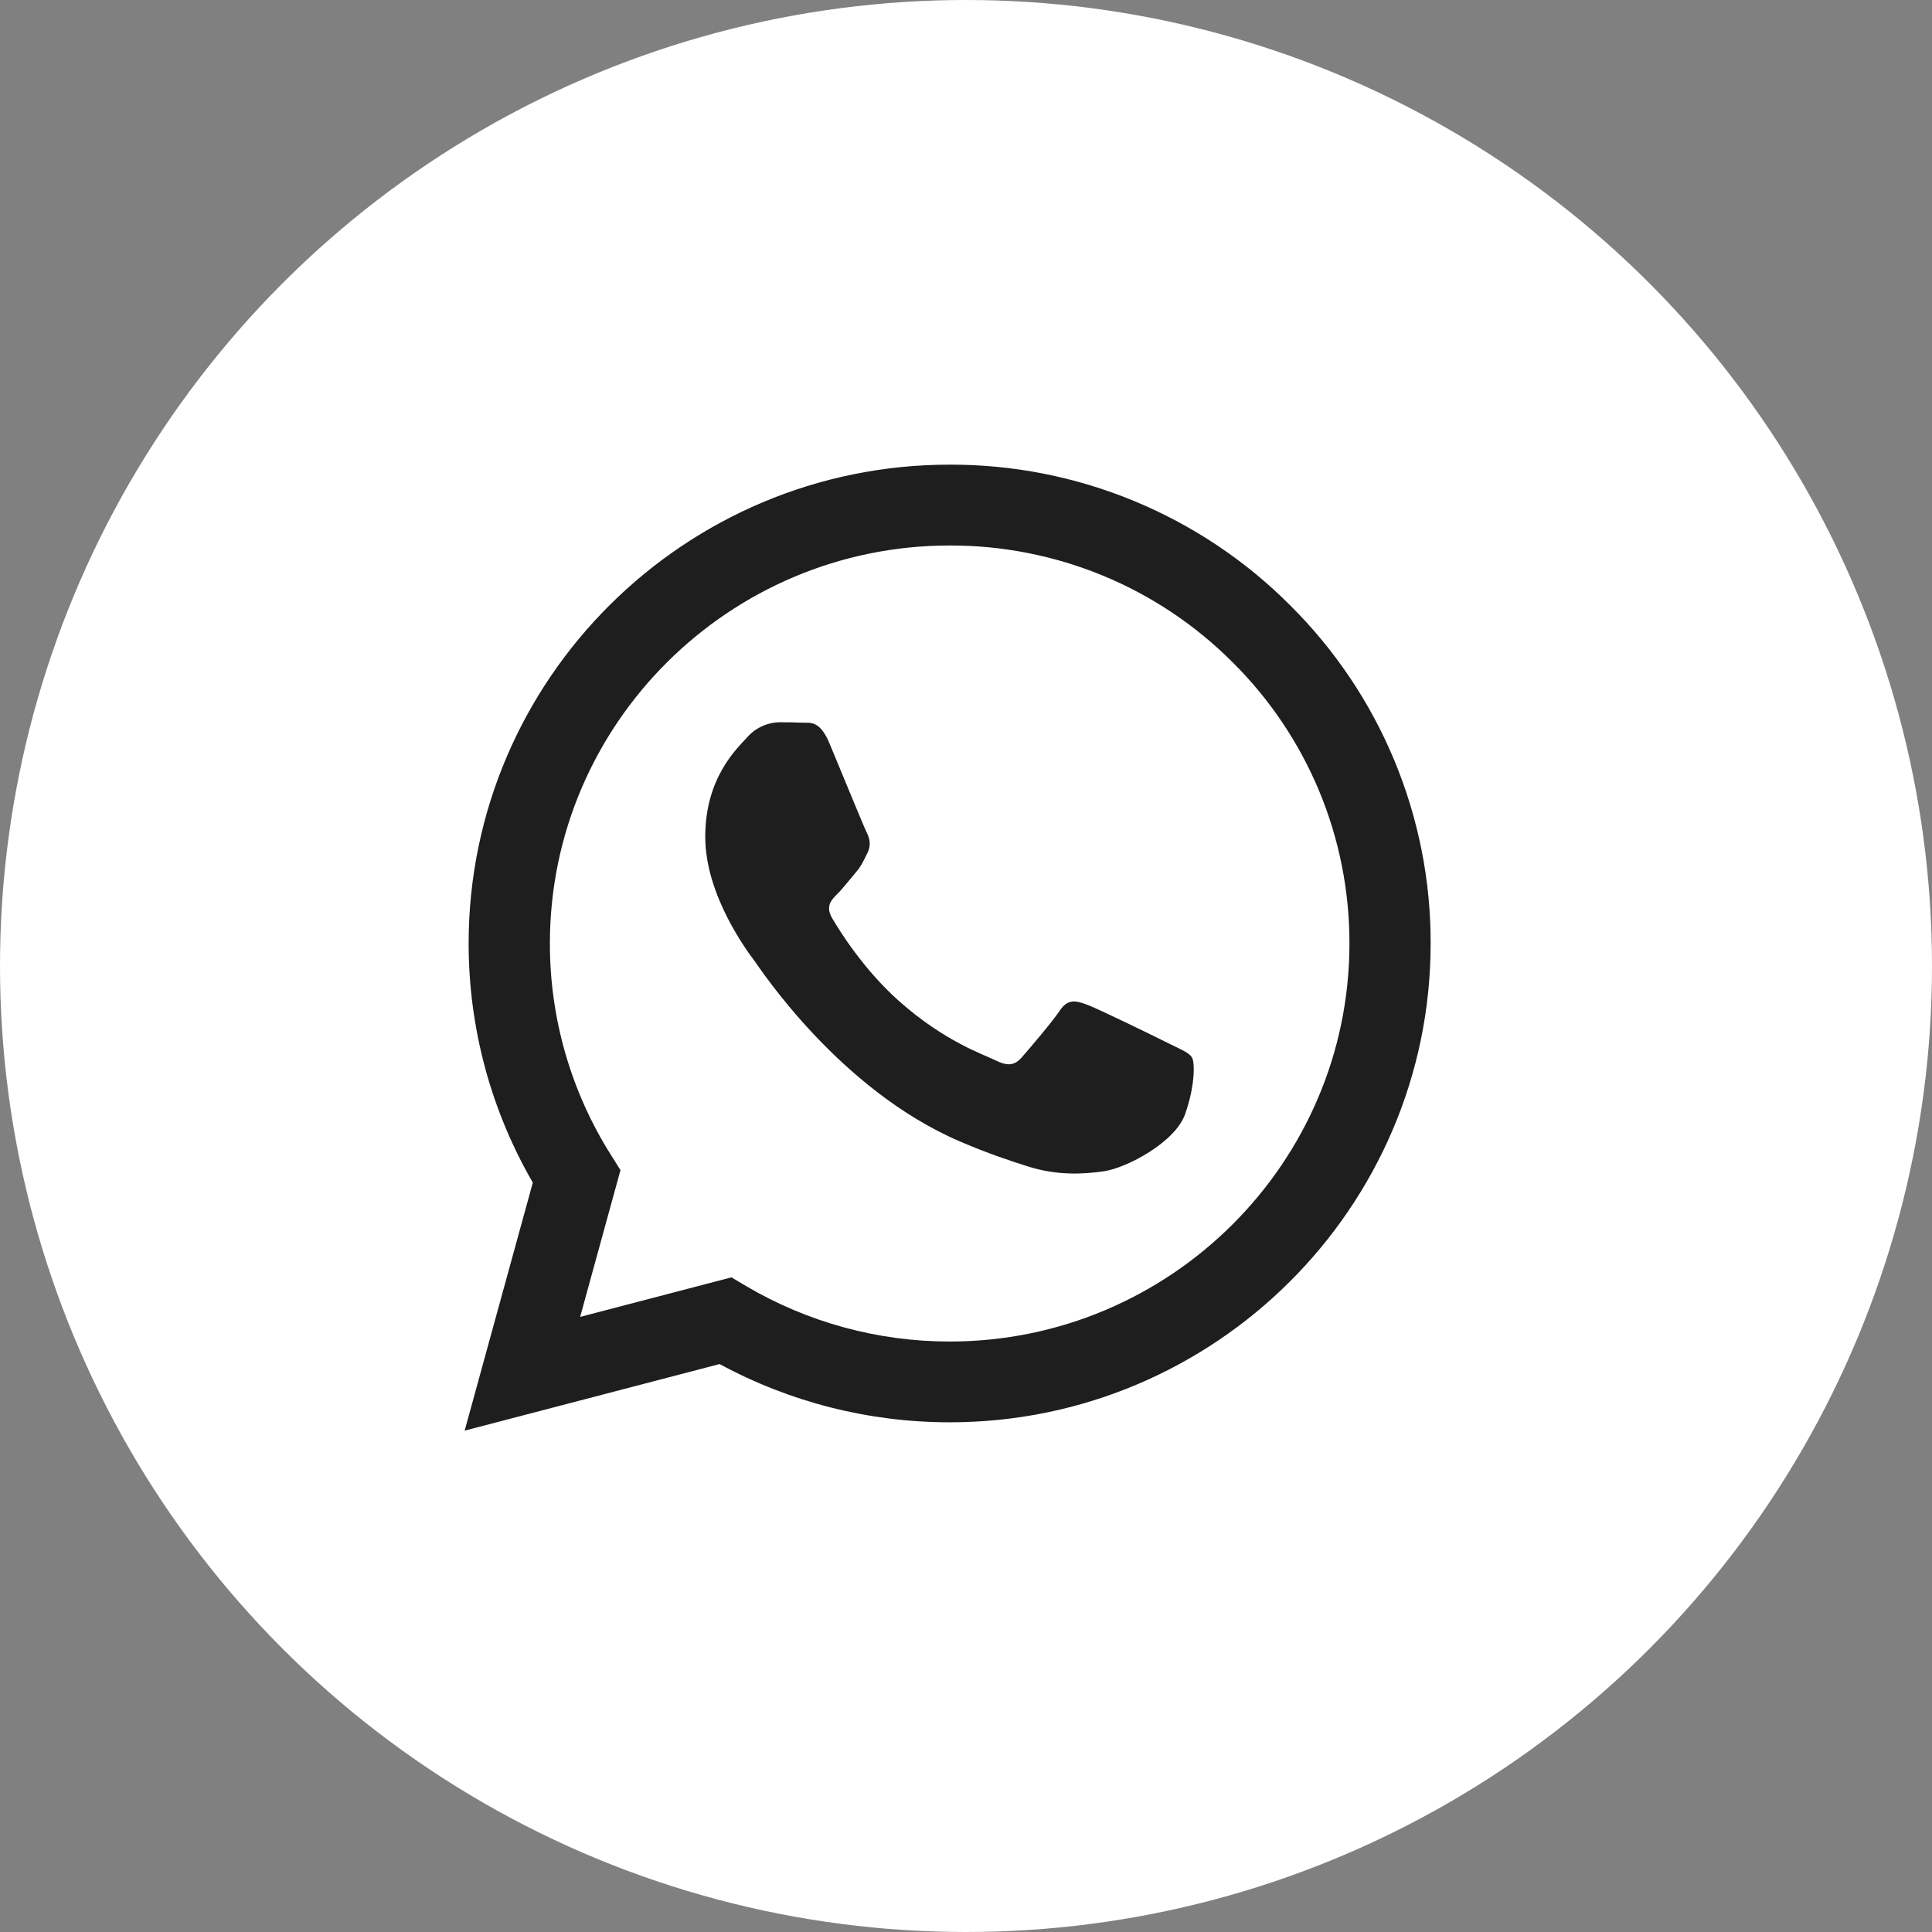
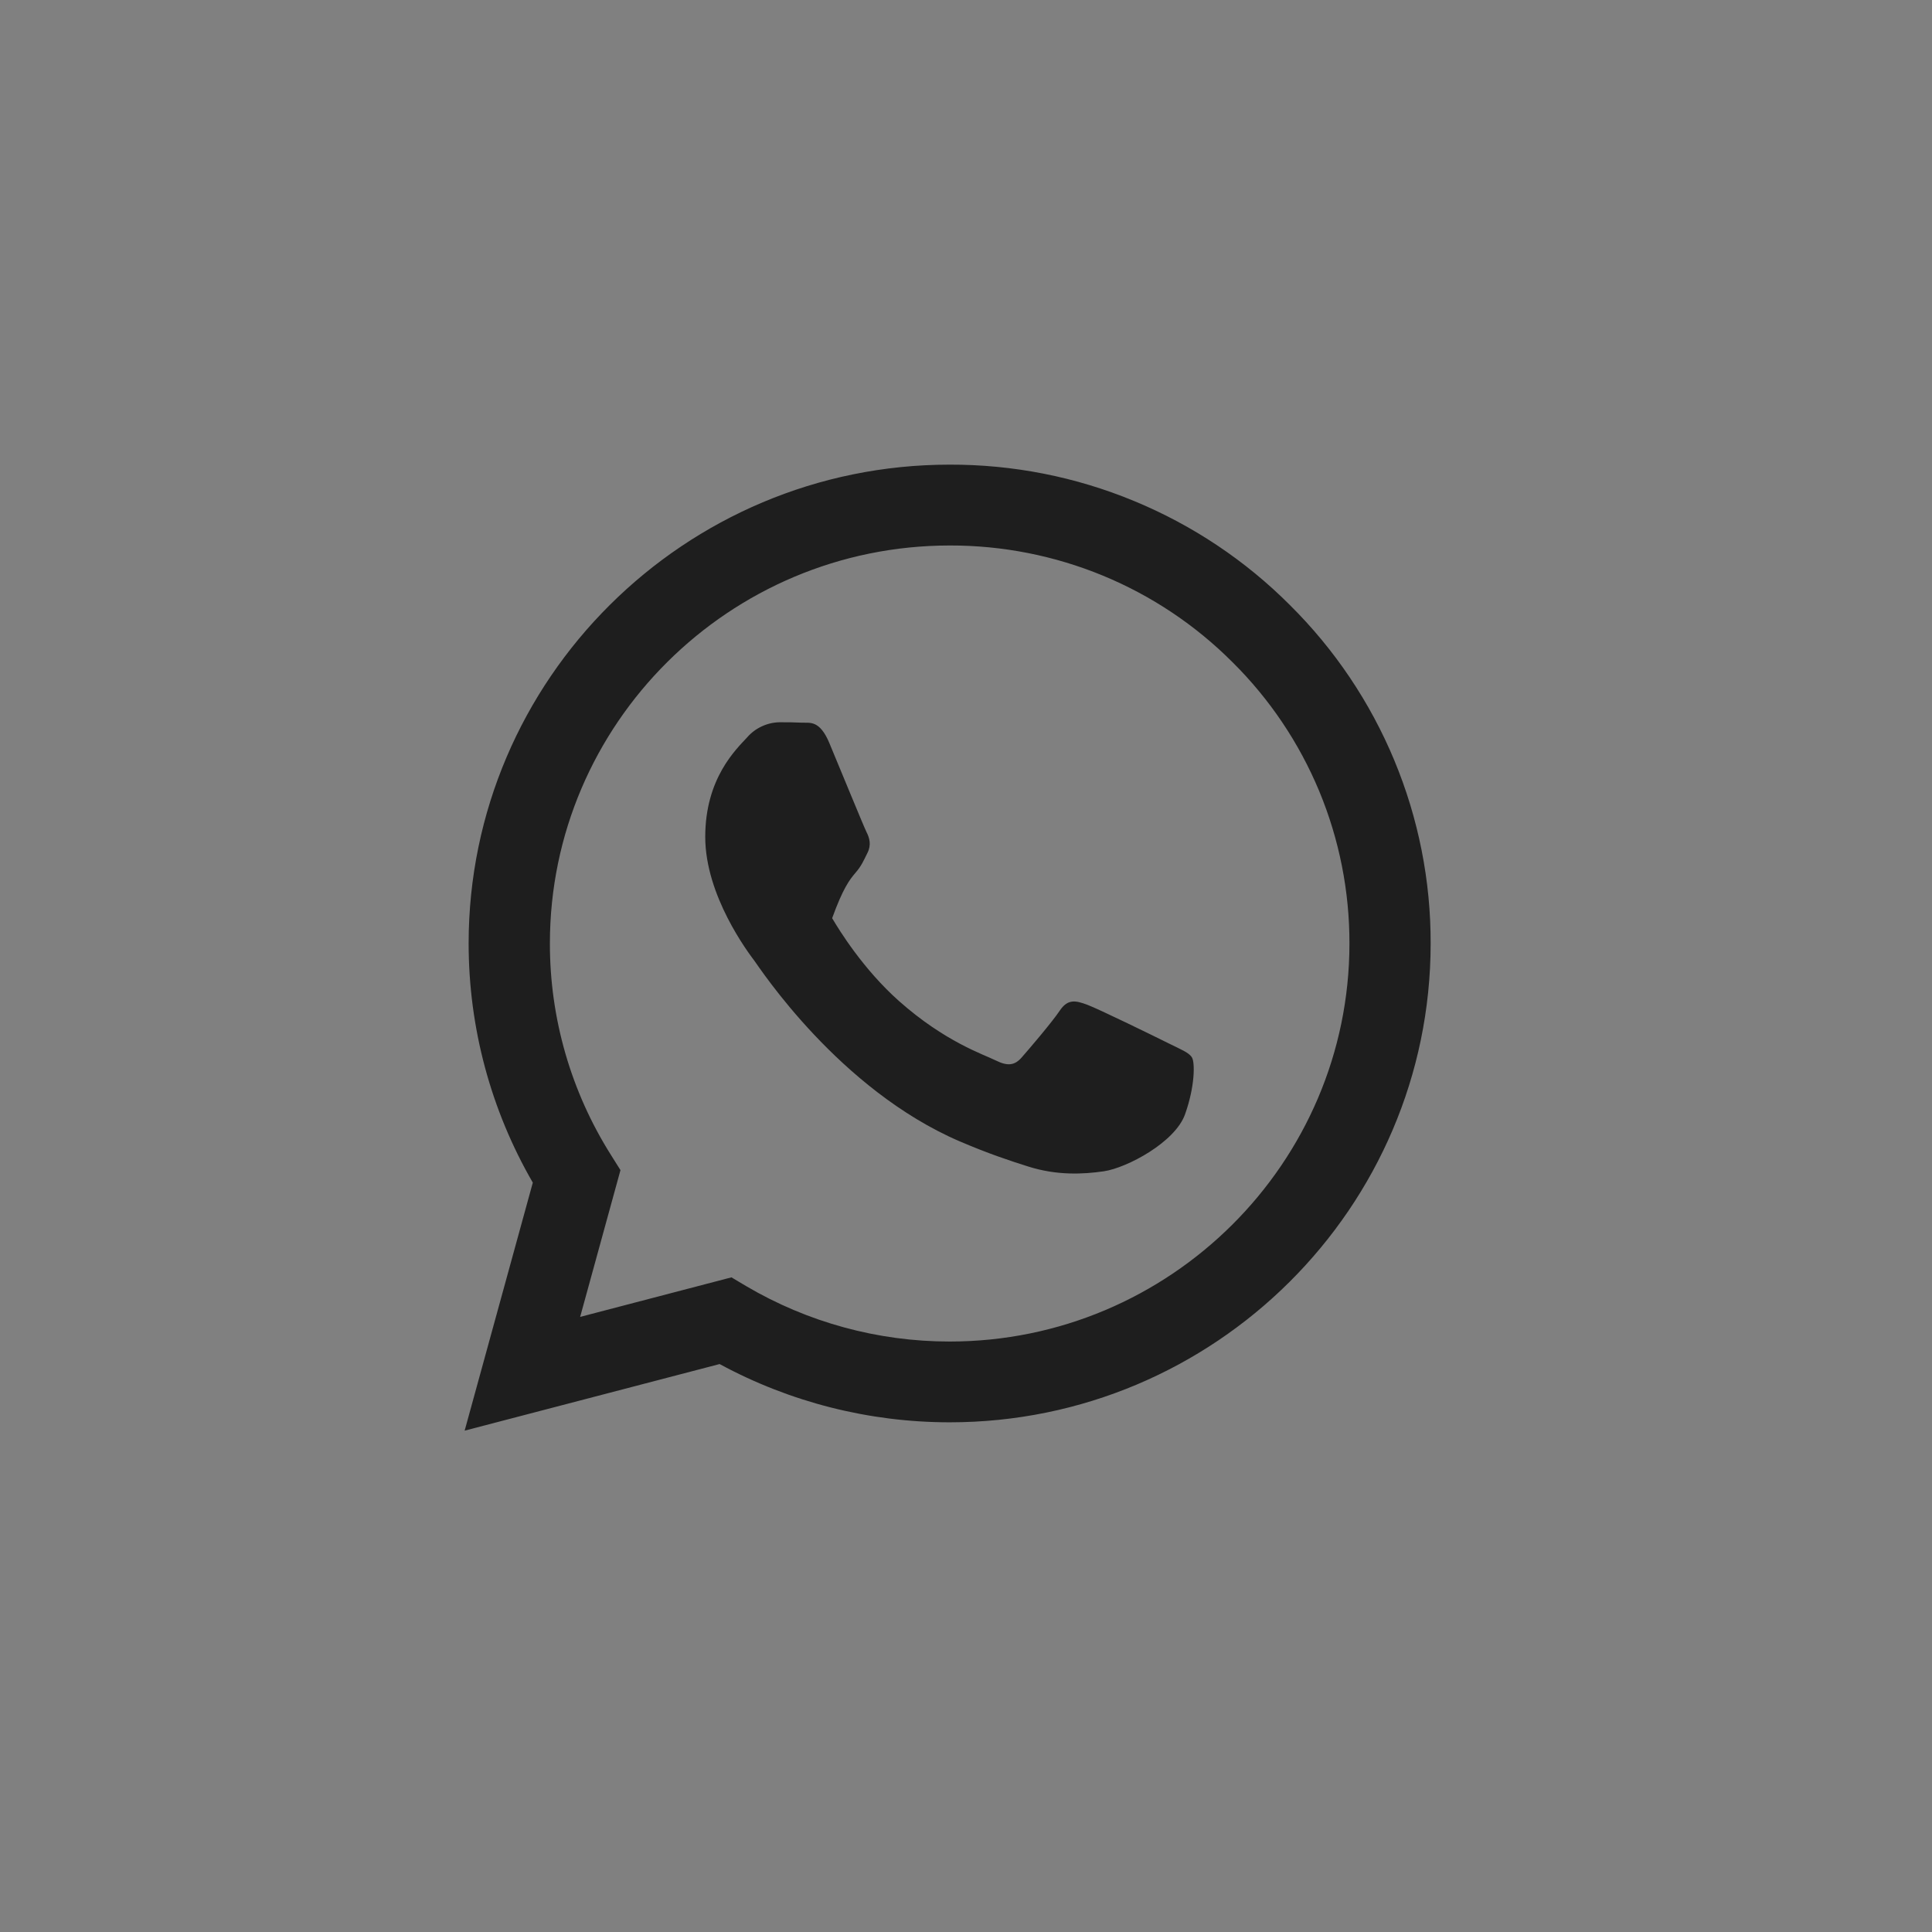
<svg xmlns="http://www.w3.org/2000/svg" width="32" height="32" viewBox="0 0 32 32" fill="none">
  <rect x="0" y="0" width="32" height="32" fill="#808080" stroke="none" />
-   <circle cx="16" cy="16" r="16" fill="white" />
-   <path fill-rule="evenodd" clip-rule="evenodd" d="M21.364 10.021C20.627 9.282 19.748 8.696 18.781 8.297C17.814 7.897 16.777 7.693 15.729 7.696C11.339 7.696 7.764 11.252 7.762 15.624C7.762 17.021 8.129 18.385 8.825 19.588L7.696 23.696L11.919 22.593C13.087 23.226 14.396 23.557 15.726 23.558H15.729C20.119 23.558 23.694 20.001 23.696 15.63C23.699 14.588 23.494 13.556 23.094 12.593C22.694 11.631 22.106 10.756 21.364 10.021V10.021ZM15.729 22.22H15.727C14.541 22.22 13.377 21.902 12.357 21.301L12.115 21.157L9.609 21.812L10.277 19.381L10.12 19.131C9.457 18.081 9.106 16.865 9.108 15.624C9.109 11.991 12.08 9.035 15.732 9.035C16.602 9.033 17.464 9.203 18.267 9.534C19.071 9.866 19.8 10.353 20.413 10.967C21.03 11.578 21.518 12.305 21.851 13.105C22.183 13.906 22.353 14.764 22.351 15.63C22.349 19.263 19.378 22.22 15.729 22.22ZM19.362 17.284C19.162 17.184 18.184 16.705 18.001 16.639C17.819 16.573 17.687 16.54 17.554 16.738C17.421 16.936 17.039 17.382 16.923 17.514C16.807 17.647 16.691 17.663 16.492 17.564C16.293 17.465 15.651 17.256 14.891 16.581C14.299 16.055 13.9 15.407 13.783 15.208C13.667 15.01 13.771 14.903 13.871 14.804C13.961 14.716 14.07 14.572 14.169 14.457C14.269 14.341 14.302 14.259 14.368 14.126C14.435 13.994 14.402 13.878 14.351 13.779C14.302 13.68 13.903 12.704 13.737 12.308C13.577 11.924 13.412 11.975 13.29 11.97C13.163 11.964 13.036 11.962 12.909 11.963C12.808 11.965 12.709 11.988 12.618 12.031C12.526 12.073 12.444 12.134 12.378 12.21C12.195 12.409 11.681 12.887 11.681 13.862C11.681 14.837 12.395 15.78 12.494 15.912C12.593 16.045 13.898 18.045 15.895 18.904C16.37 19.108 16.741 19.23 17.03 19.321C17.506 19.472 17.94 19.45 18.284 19.4C18.666 19.343 19.461 18.921 19.627 18.459C19.793 17.996 19.793 17.599 19.743 17.516C19.694 17.433 19.56 17.383 19.362 17.284" fill="#1E1E1E" />
+   <path fill-rule="evenodd" clip-rule="evenodd" d="M21.364 10.021C20.627 9.282 19.748 8.696 18.781 8.297C17.814 7.897 16.777 7.693 15.729 7.696C11.339 7.696 7.764 11.252 7.762 15.624C7.762 17.021 8.129 18.385 8.825 19.588L7.696 23.696L11.919 22.593C13.087 23.226 14.396 23.557 15.726 23.558H15.729C20.119 23.558 23.694 20.001 23.696 15.63C23.699 14.588 23.494 13.556 23.094 12.593C22.694 11.631 22.106 10.756 21.364 10.021V10.021ZM15.729 22.22H15.727C14.541 22.22 13.377 21.902 12.357 21.301L12.115 21.157L9.609 21.812L10.277 19.381L10.12 19.131C9.457 18.081 9.106 16.865 9.108 15.624C9.109 11.991 12.08 9.035 15.732 9.035C16.602 9.033 17.464 9.203 18.267 9.534C19.071 9.866 19.8 10.353 20.413 10.967C21.03 11.578 21.518 12.305 21.851 13.105C22.183 13.906 22.353 14.764 22.351 15.63C22.349 19.263 19.378 22.22 15.729 22.22ZM19.362 17.284C19.162 17.184 18.184 16.705 18.001 16.639C17.819 16.573 17.687 16.54 17.554 16.738C17.421 16.936 17.039 17.382 16.923 17.514C16.807 17.647 16.691 17.663 16.492 17.564C16.293 17.465 15.651 17.256 14.891 16.581C14.299 16.055 13.9 15.407 13.783 15.208C13.961 14.716 14.07 14.572 14.169 14.457C14.269 14.341 14.302 14.259 14.368 14.126C14.435 13.994 14.402 13.878 14.351 13.779C14.302 13.68 13.903 12.704 13.737 12.308C13.577 11.924 13.412 11.975 13.29 11.97C13.163 11.964 13.036 11.962 12.909 11.963C12.808 11.965 12.709 11.988 12.618 12.031C12.526 12.073 12.444 12.134 12.378 12.21C12.195 12.409 11.681 12.887 11.681 13.862C11.681 14.837 12.395 15.78 12.494 15.912C12.593 16.045 13.898 18.045 15.895 18.904C16.37 19.108 16.741 19.23 17.03 19.321C17.506 19.472 17.94 19.45 18.284 19.4C18.666 19.343 19.461 18.921 19.627 18.459C19.793 17.996 19.793 17.599 19.743 17.516C19.694 17.433 19.56 17.383 19.362 17.284" fill="#1E1E1E" />
</svg>